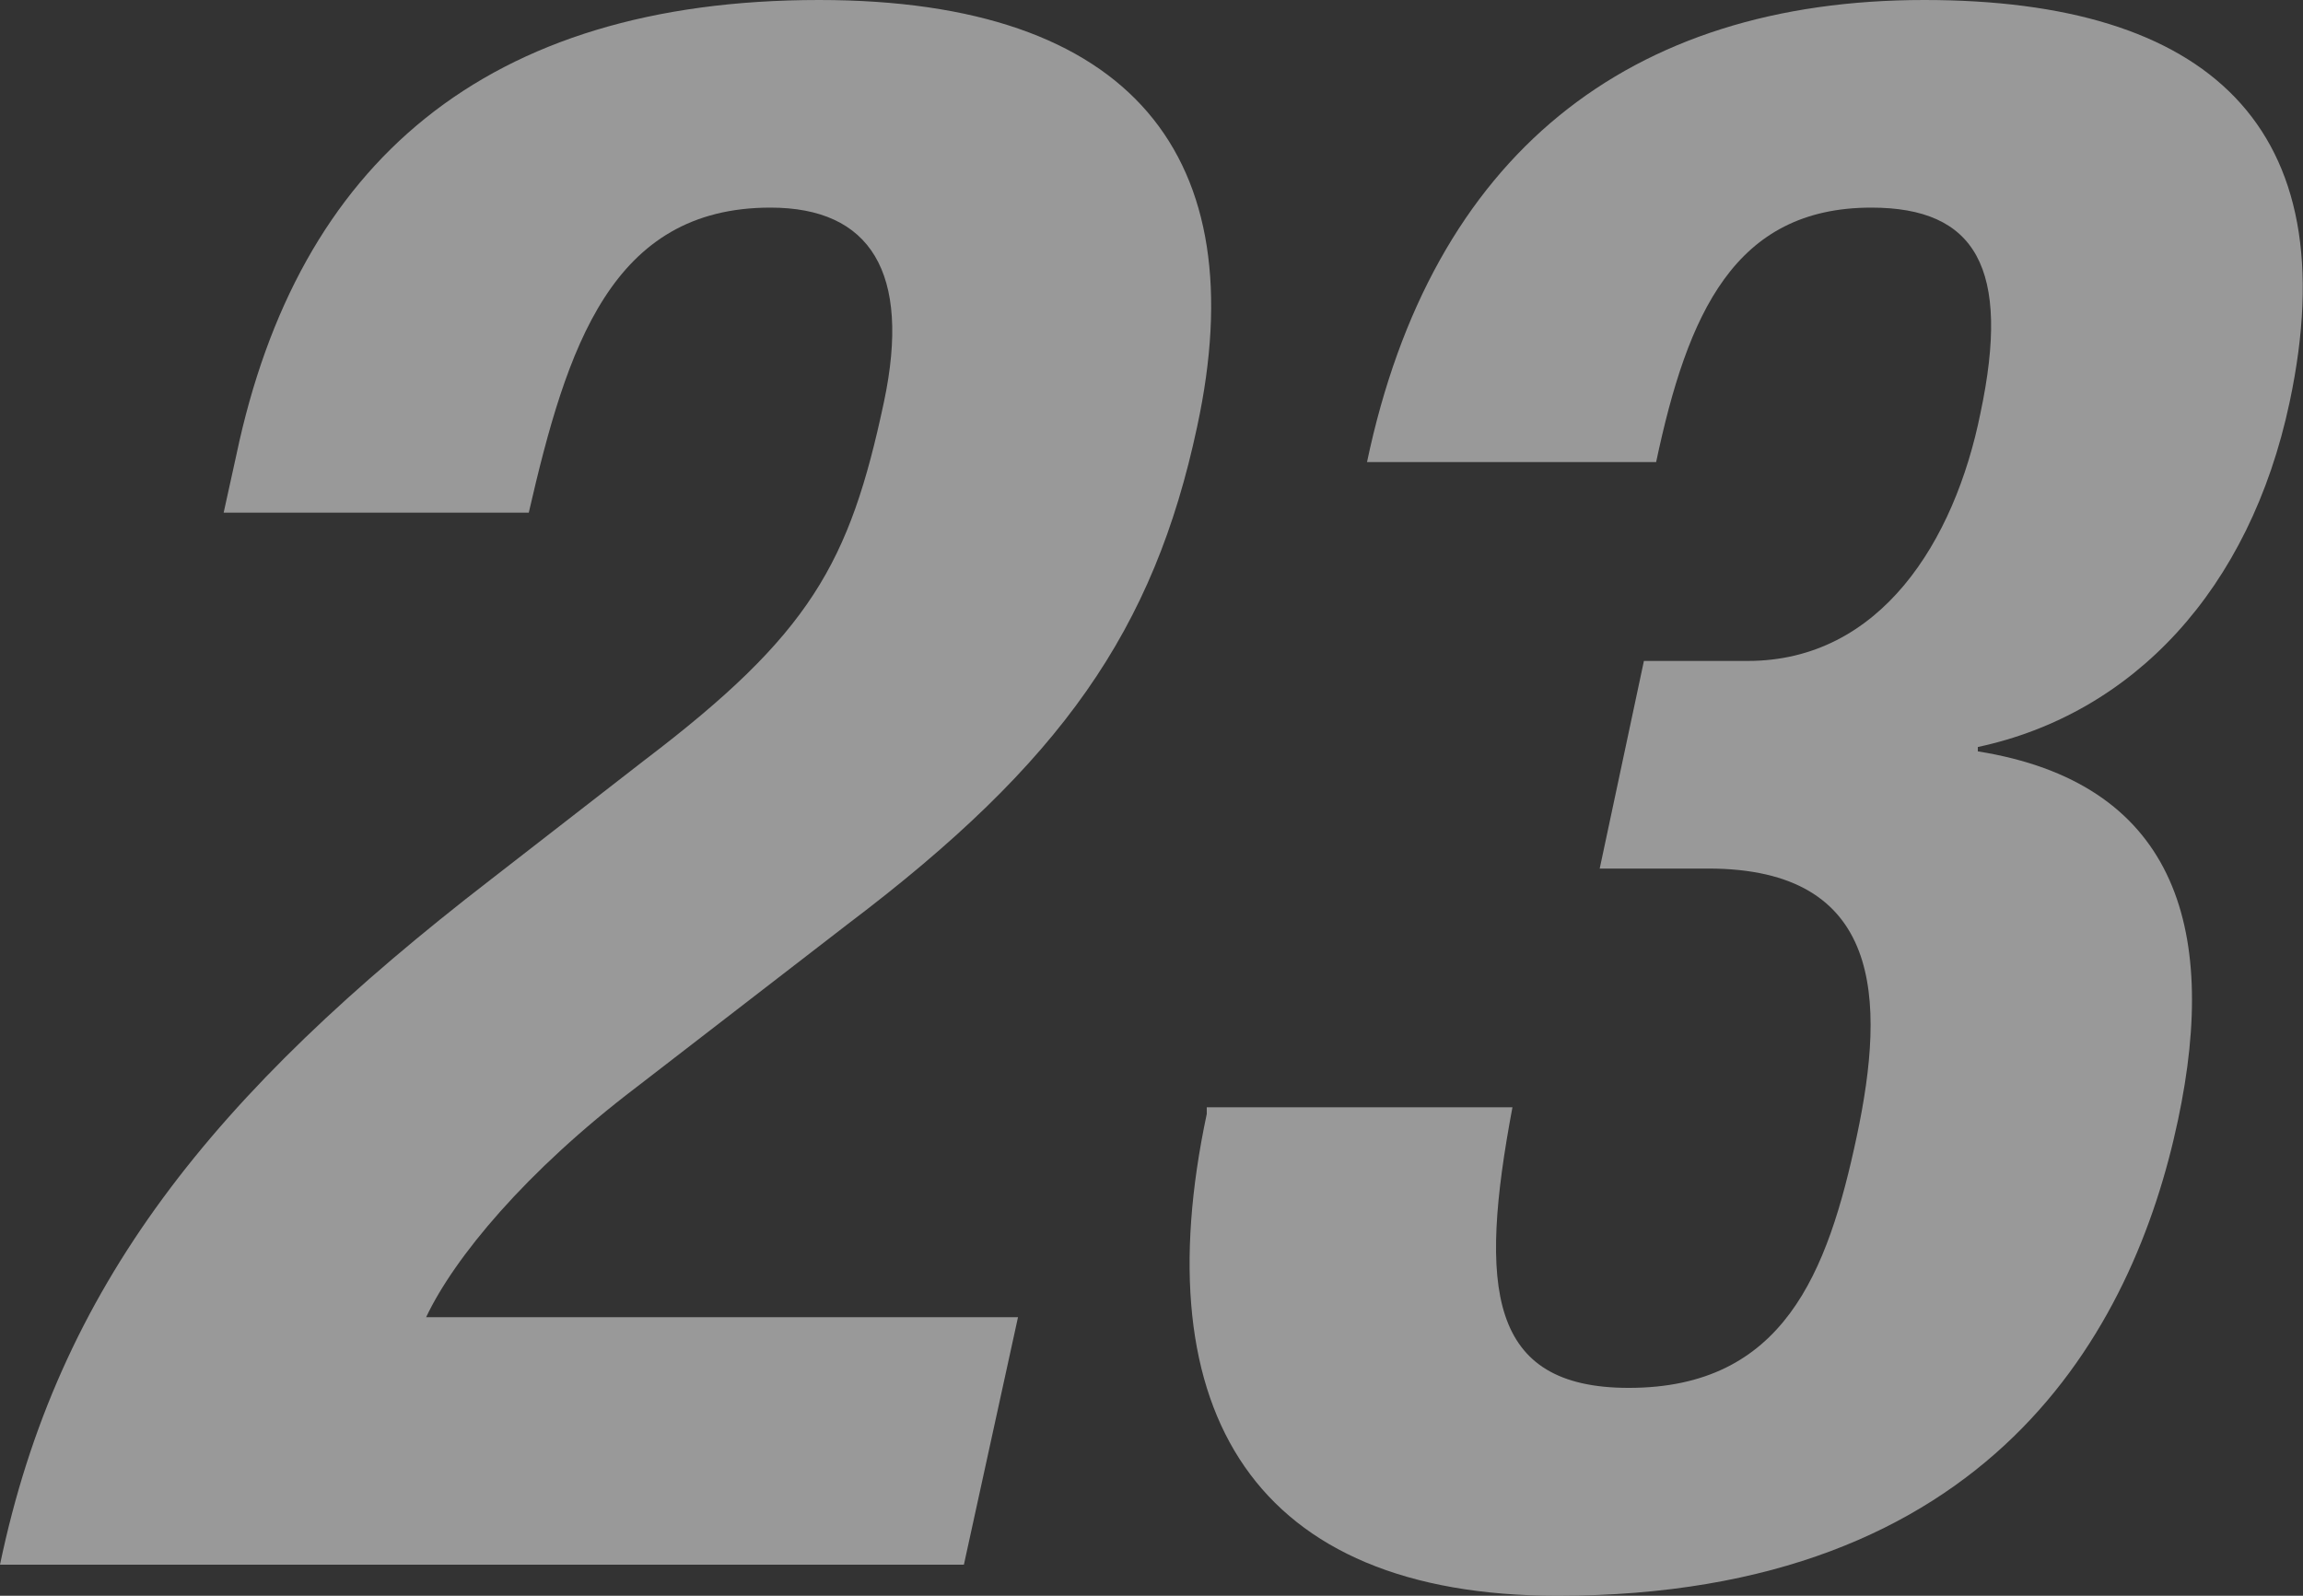
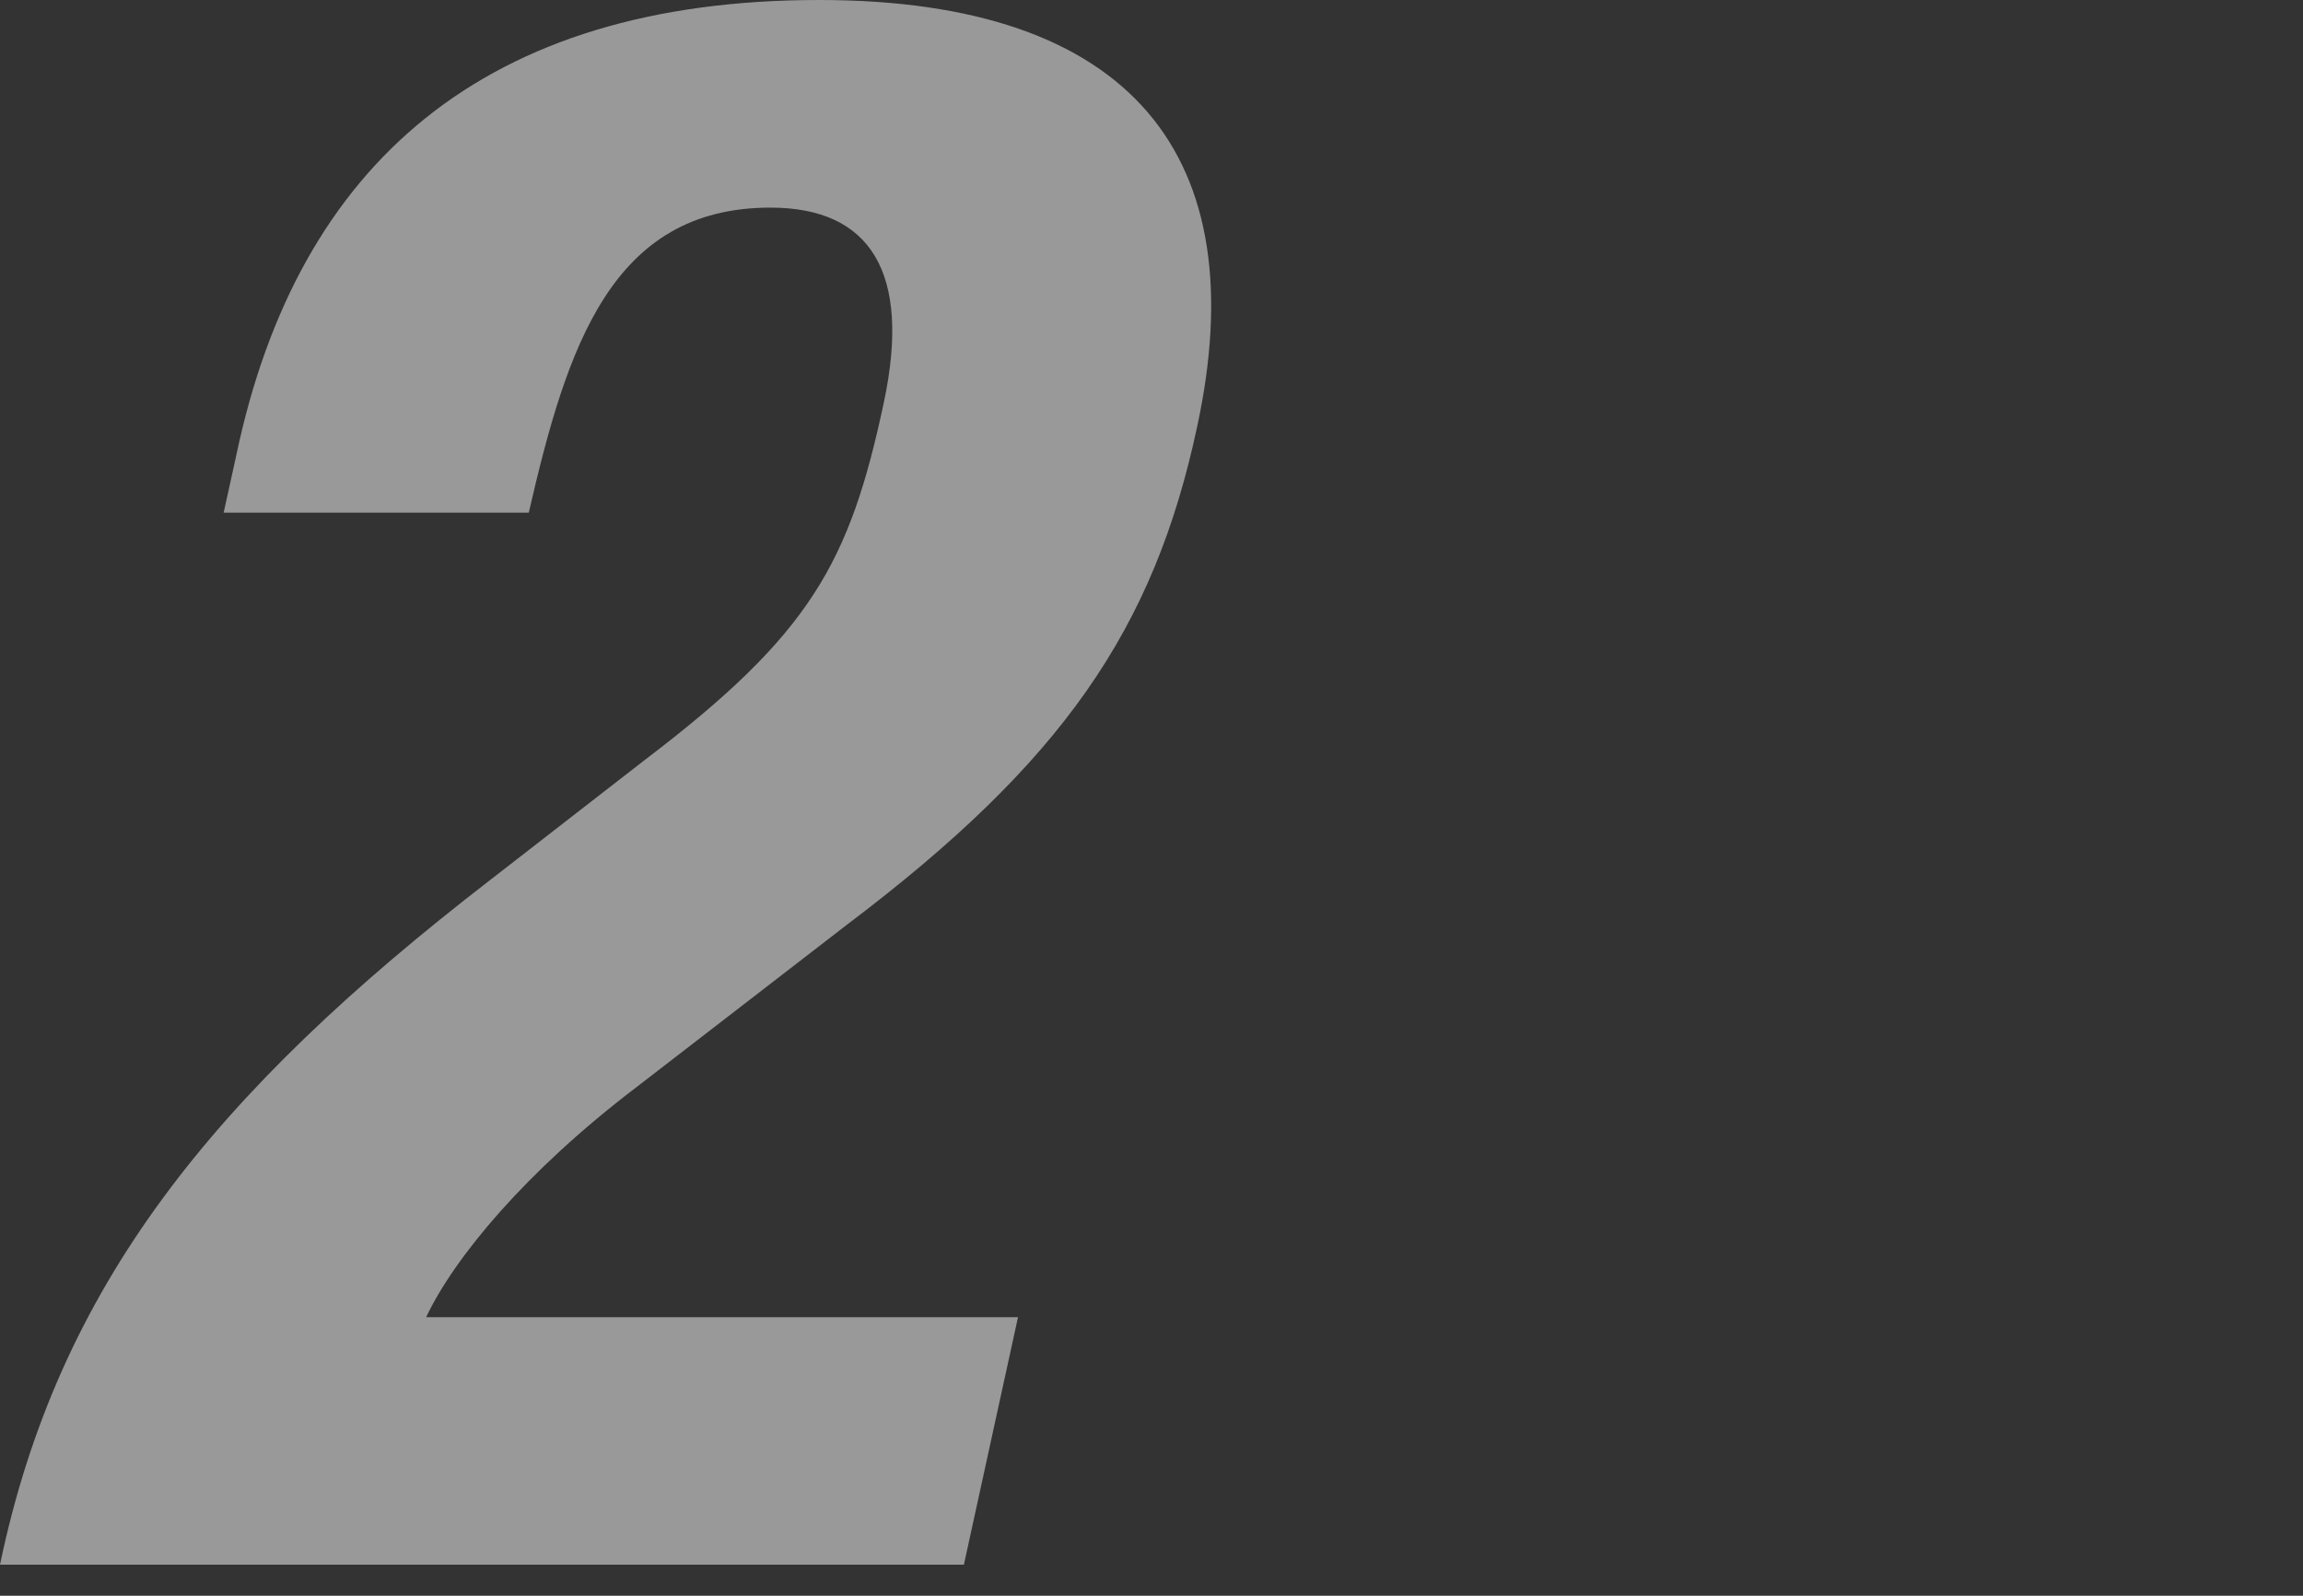
<svg xmlns="http://www.w3.org/2000/svg" width="79.18" height="54.88" viewBox="0 0 79.18 54.88">
  <rect x="0" y="0" width="79.18" height="54.88" fill="#333333" stroke="none" />
  <defs>
    <style>.cls-1{opacity:0.5;}.cls-2{fill:#fff;}</style>
  </defs>
  <g id="レイヤー_2" data-name="レイヤー 2">
    <g id="ディフェンダー">
      <g class="cls-1">
        <path class="cls-2" d="M33.14,53.81H0c2-9.58,7.32-16.19,16.87-23.56l5.28-4.1c5.71-4.34,7.06-6.77,8.24-12.32.95-4.48-.48-6.69-3.9-6.69-5.47,0-7,4.79-8.31,10.49H7.69l.44-2C10.24,5.62,16.68,0,28.16,0c10.79,0,15,5.4,13,14.67-1.49,7-4.66,11.55-12,17.1l-7.28,5.62c-3.8,2.89-6.26,5.86-7.23,7.91H35Z" />
-         <path class="cls-2" d="M52,38.08c-1.17,6.23-.83,9.65,4,9.65,5.32,0,6.84-3.95,7.84-8.66s.89-9.2-5.11-9.2H55l1.52-7.14h3.57c4.56,0,7.11-4.11,8-8.52,1.06-5-.17-7.07-3.75-7.07-4.71,0-6.32,3.65-7.4,8.75H47C49.22,5.32,56,0,66.16,0c9.73,0,14.58,4.33,12.56,13.83C77.35,20.29,73.33,24.55,68,25.69l0,.15c6.69,1.07,8.32,5.93,6.88,12.69-1.53,7.22-6.44,16.35-21.33,16.35-10.42,0-14.24-6.31-12.06-16.57l0-.23Z" />
      </g>
    </g>
  </g>
</svg>